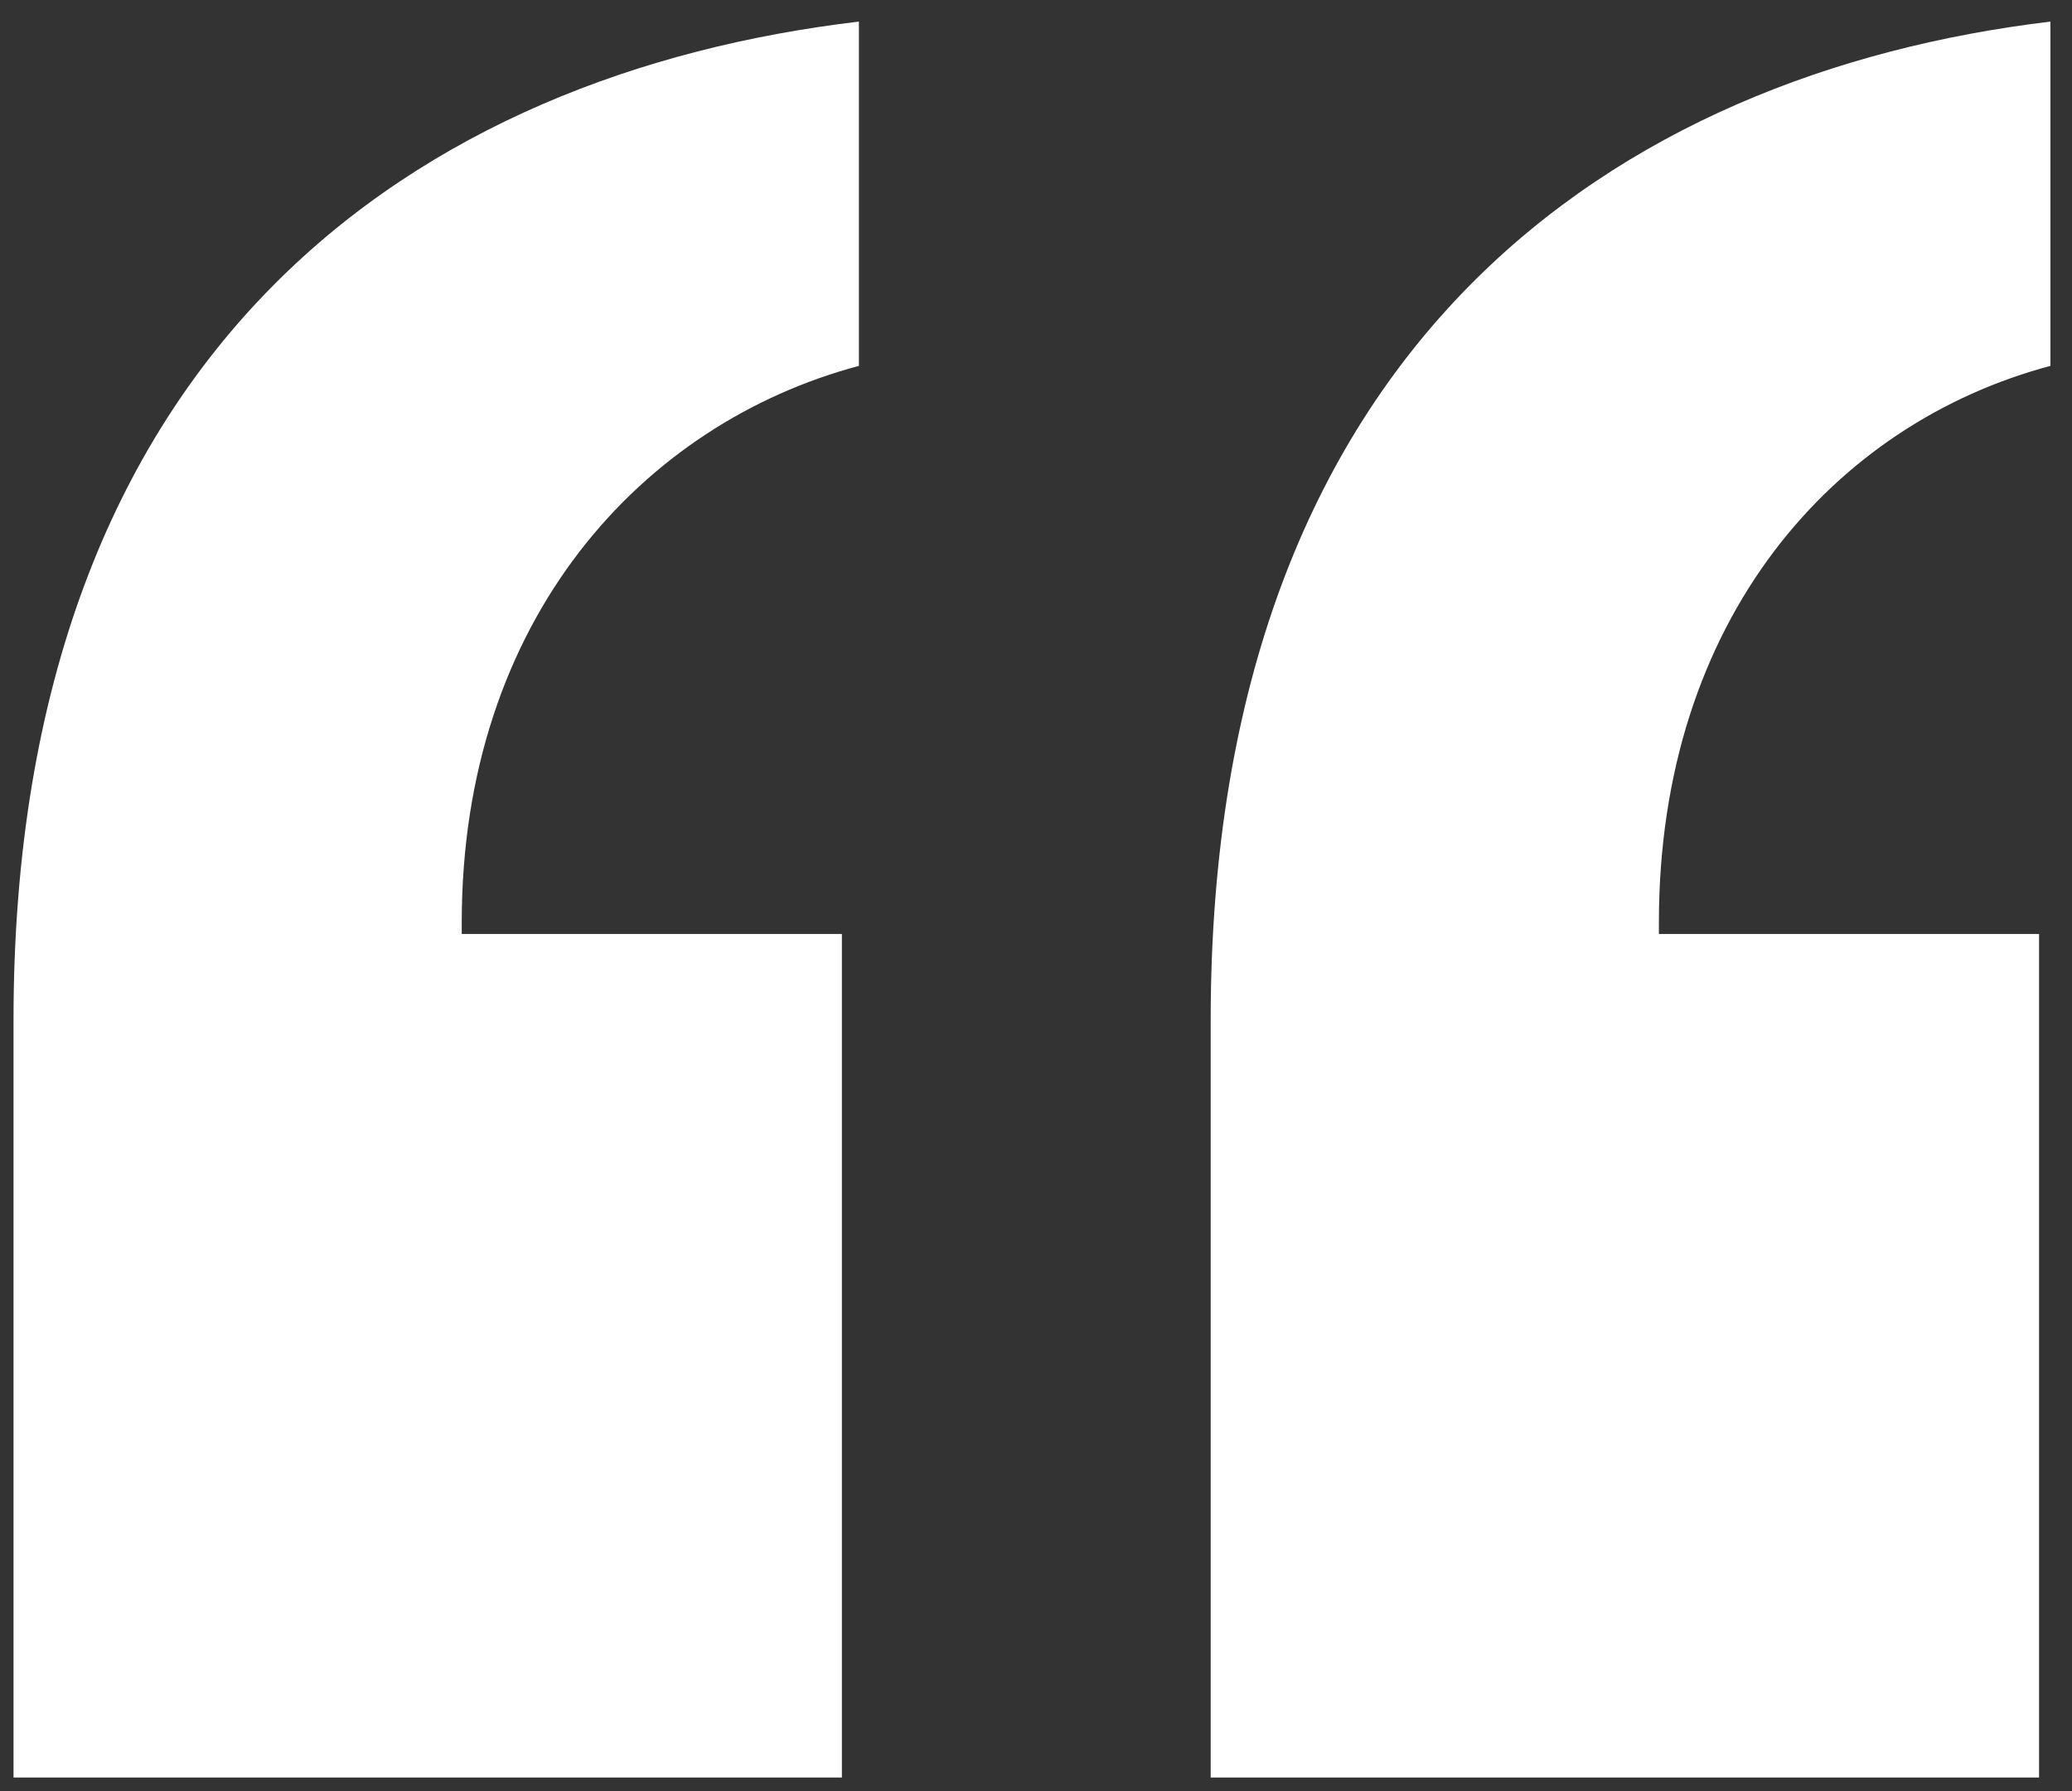
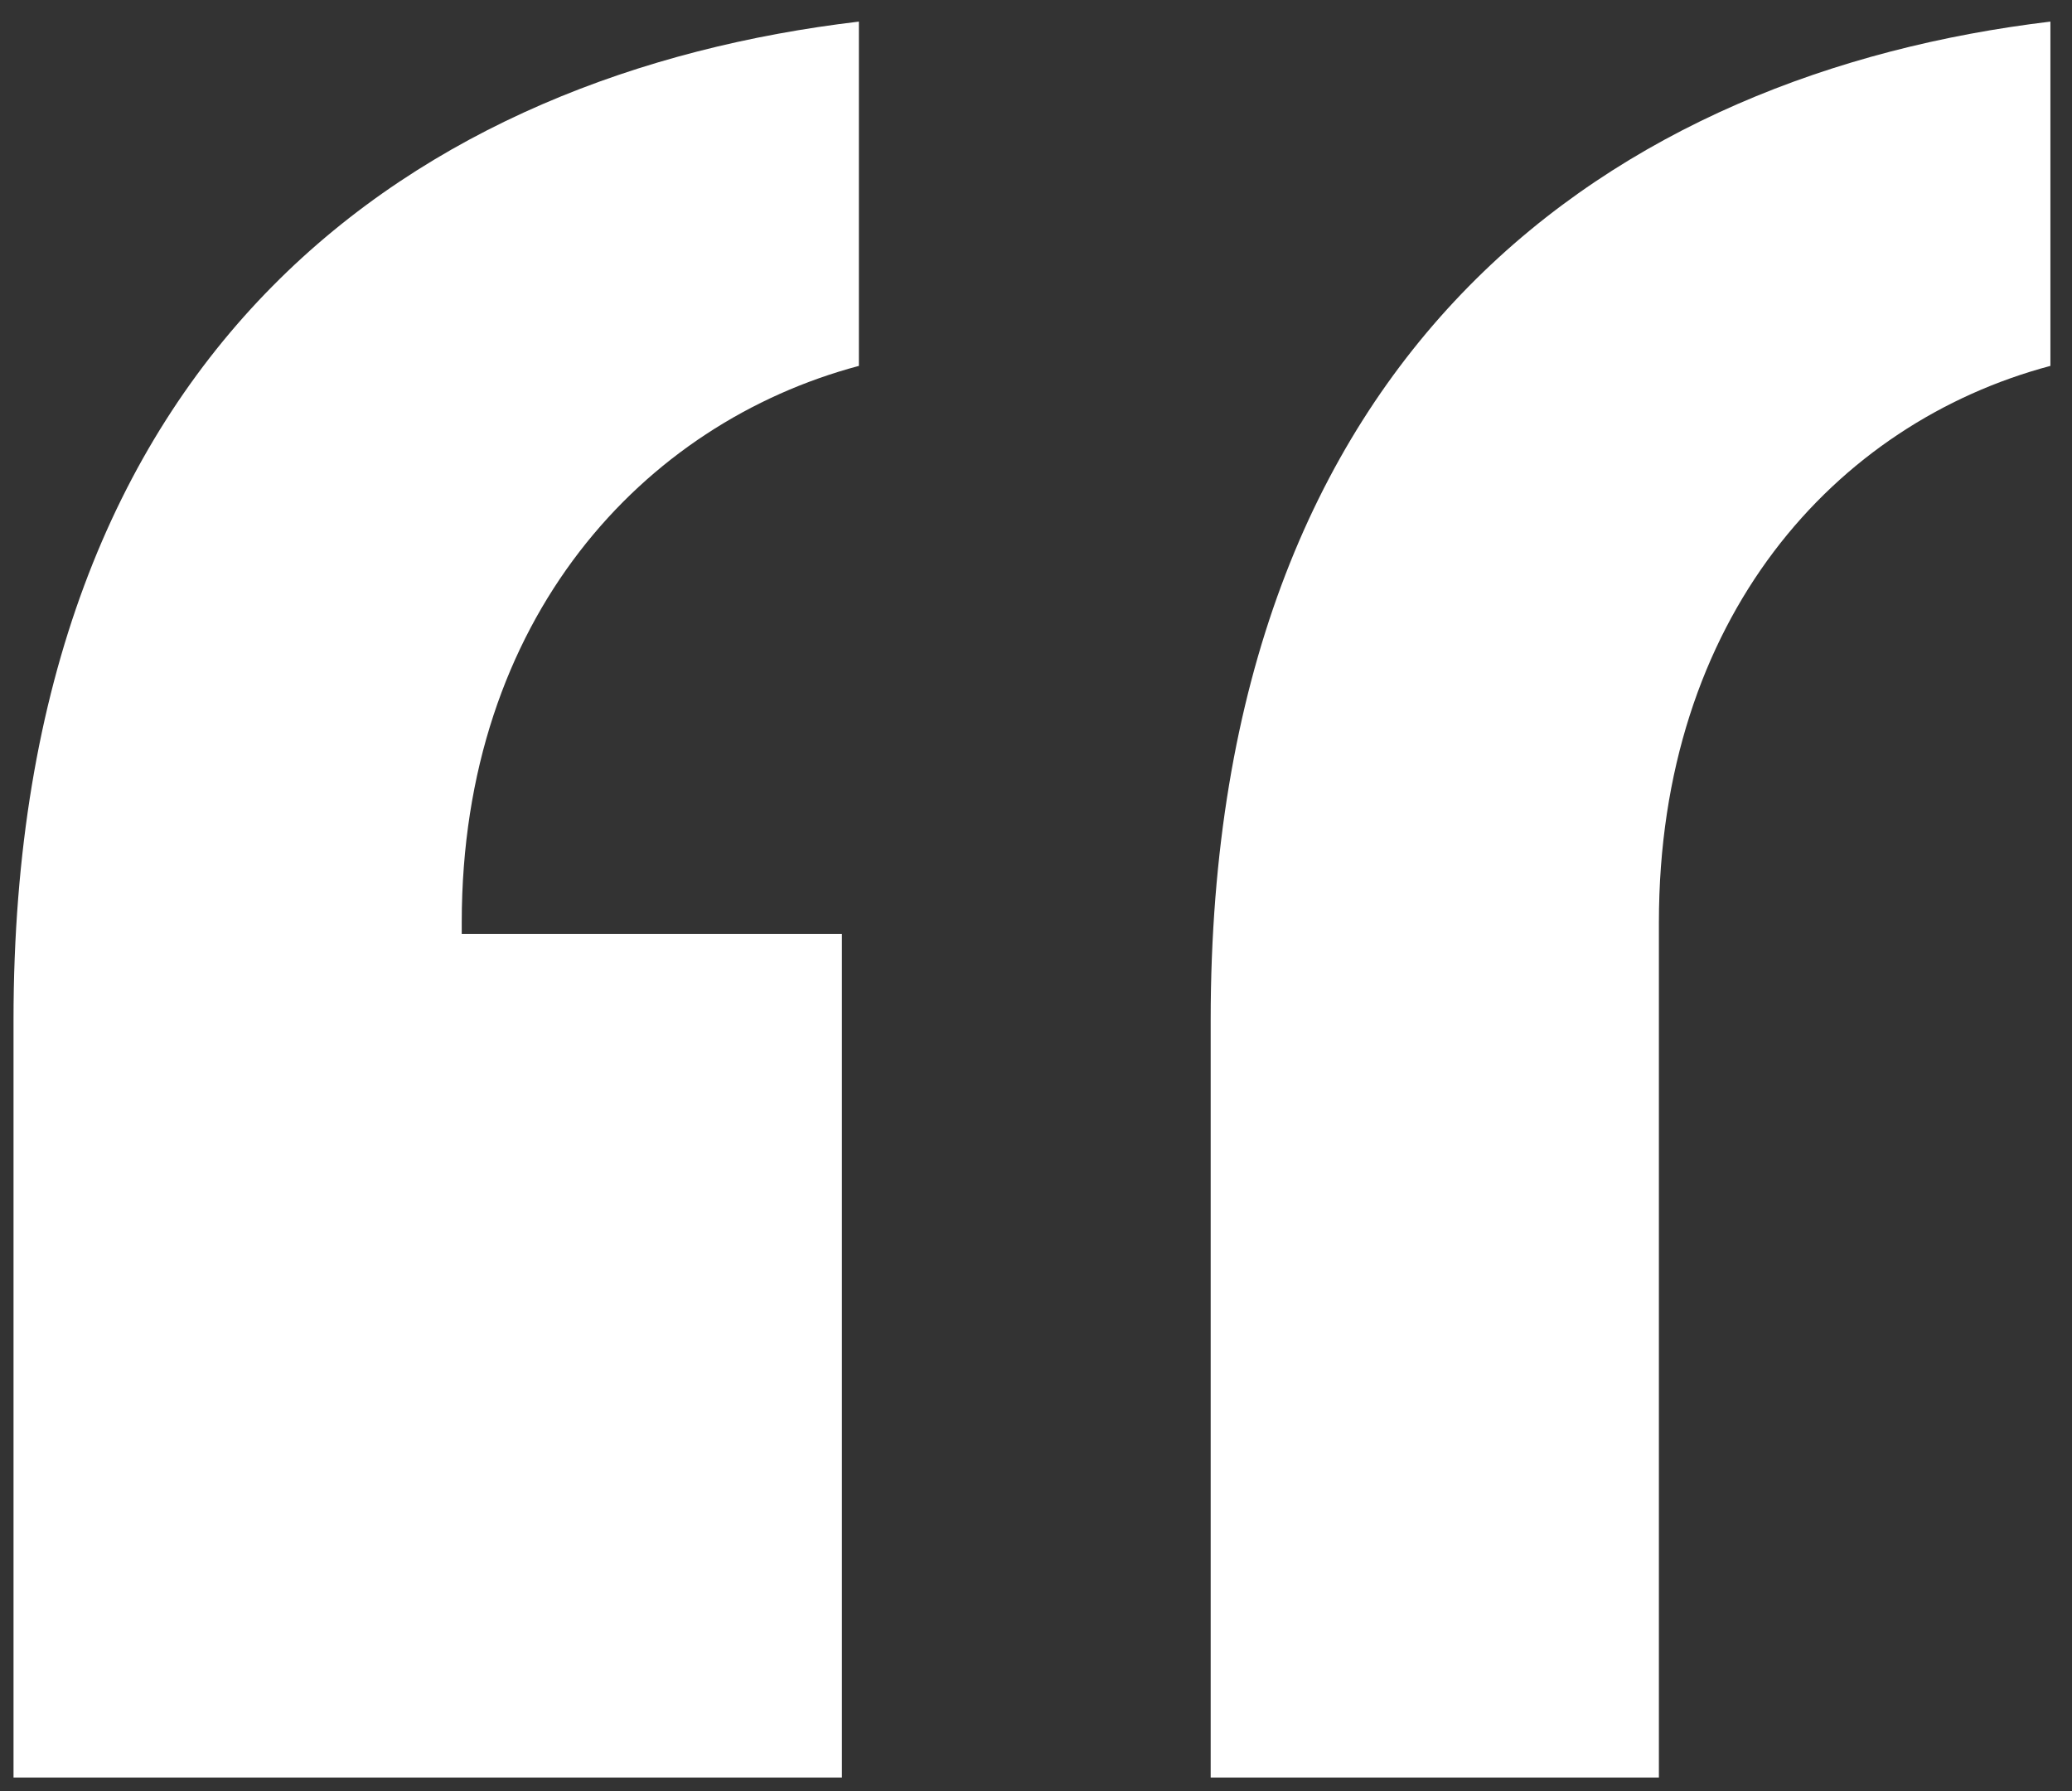
<svg xmlns="http://www.w3.org/2000/svg" width="59" height="51" viewBox="0 0 59 51" fill="none">
  <rect x="0" y="0" width="59" height="51" fill="#333333" stroke="none" />
-   <path d="M34.474 50.615V29.047C34.474 9.766 46.106 2.086 58.385 0.615V10.419C52.245 12.053 47.237 17.609 47.237 26.269V26.596H58.062V50.615H34.474ZM0.385 50.615V29.047C0.385 9.766 12.017 2.086 24.457 0.615V10.419C18.318 12.053 13.148 17.609 13.148 26.269V26.596H23.973V50.615H0.385Z" fill="white" />
+   <path d="M34.474 50.615V29.047C34.474 9.766 46.106 2.086 58.385 0.615V10.419C52.245 12.053 47.237 17.609 47.237 26.269V26.596V50.615H34.474ZM0.385 50.615V29.047C0.385 9.766 12.017 2.086 24.457 0.615V10.419C18.318 12.053 13.148 17.609 13.148 26.269V26.596H23.973V50.615H0.385Z" fill="white" />
</svg>